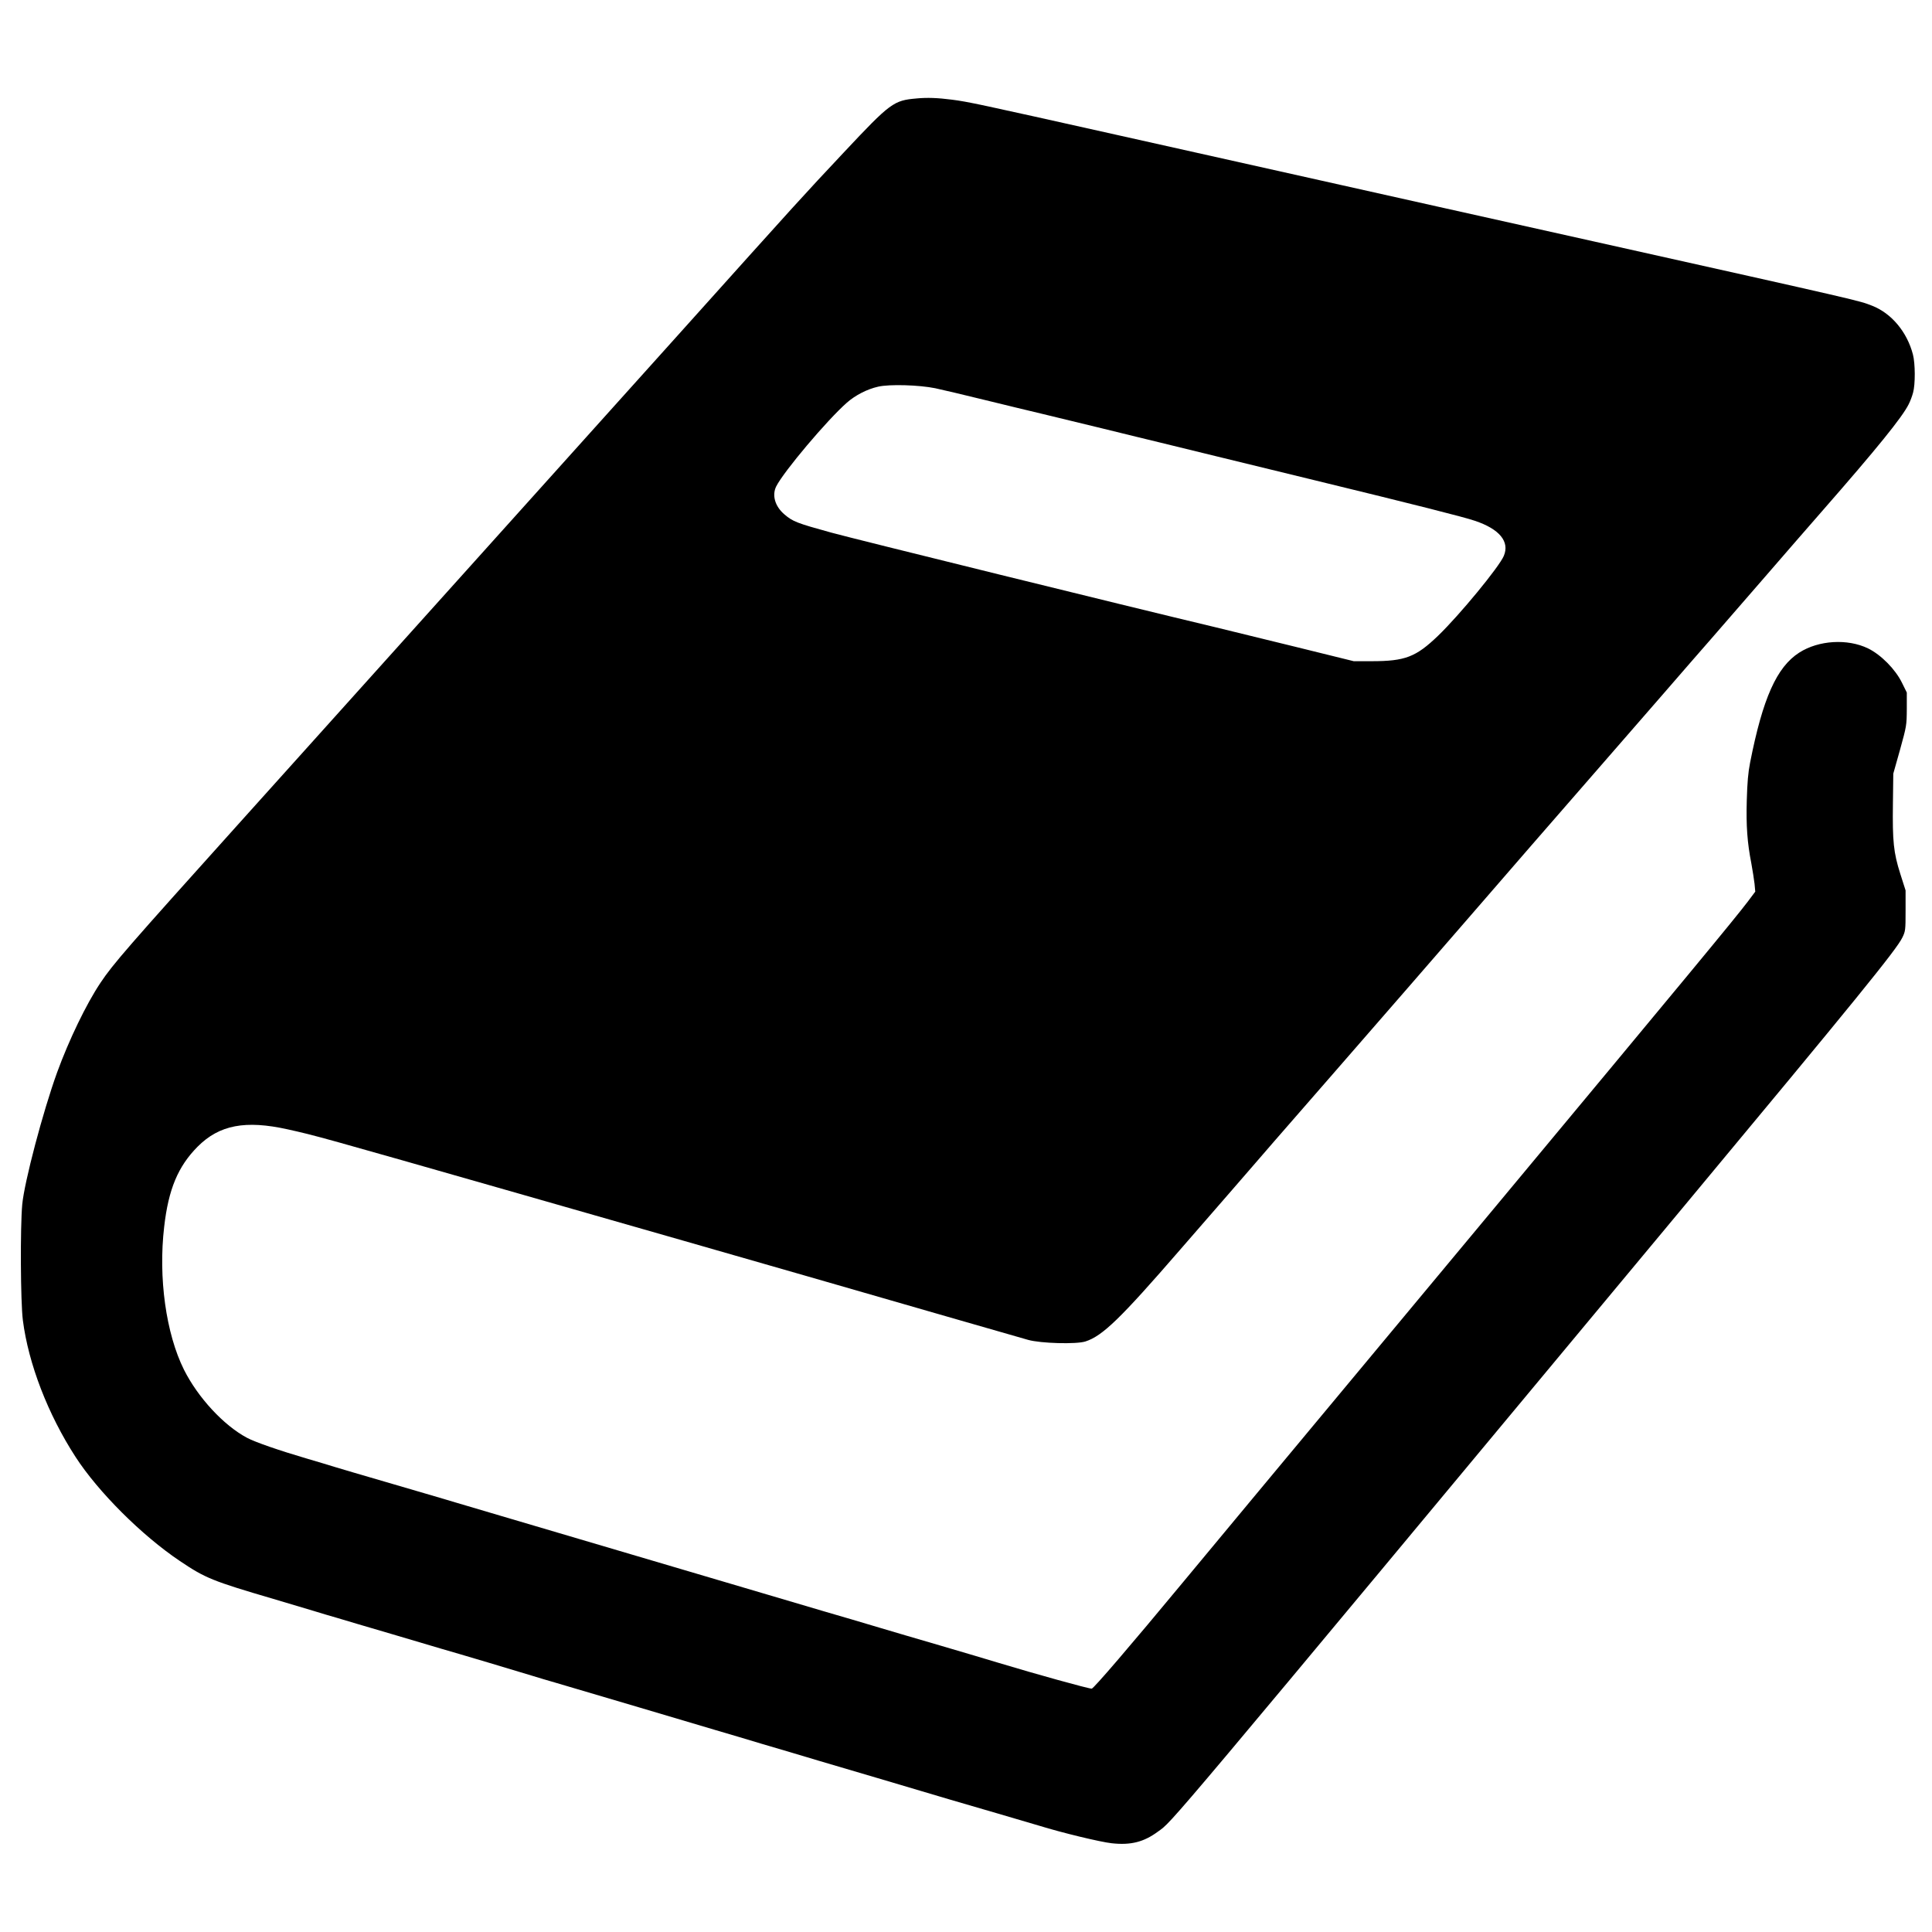
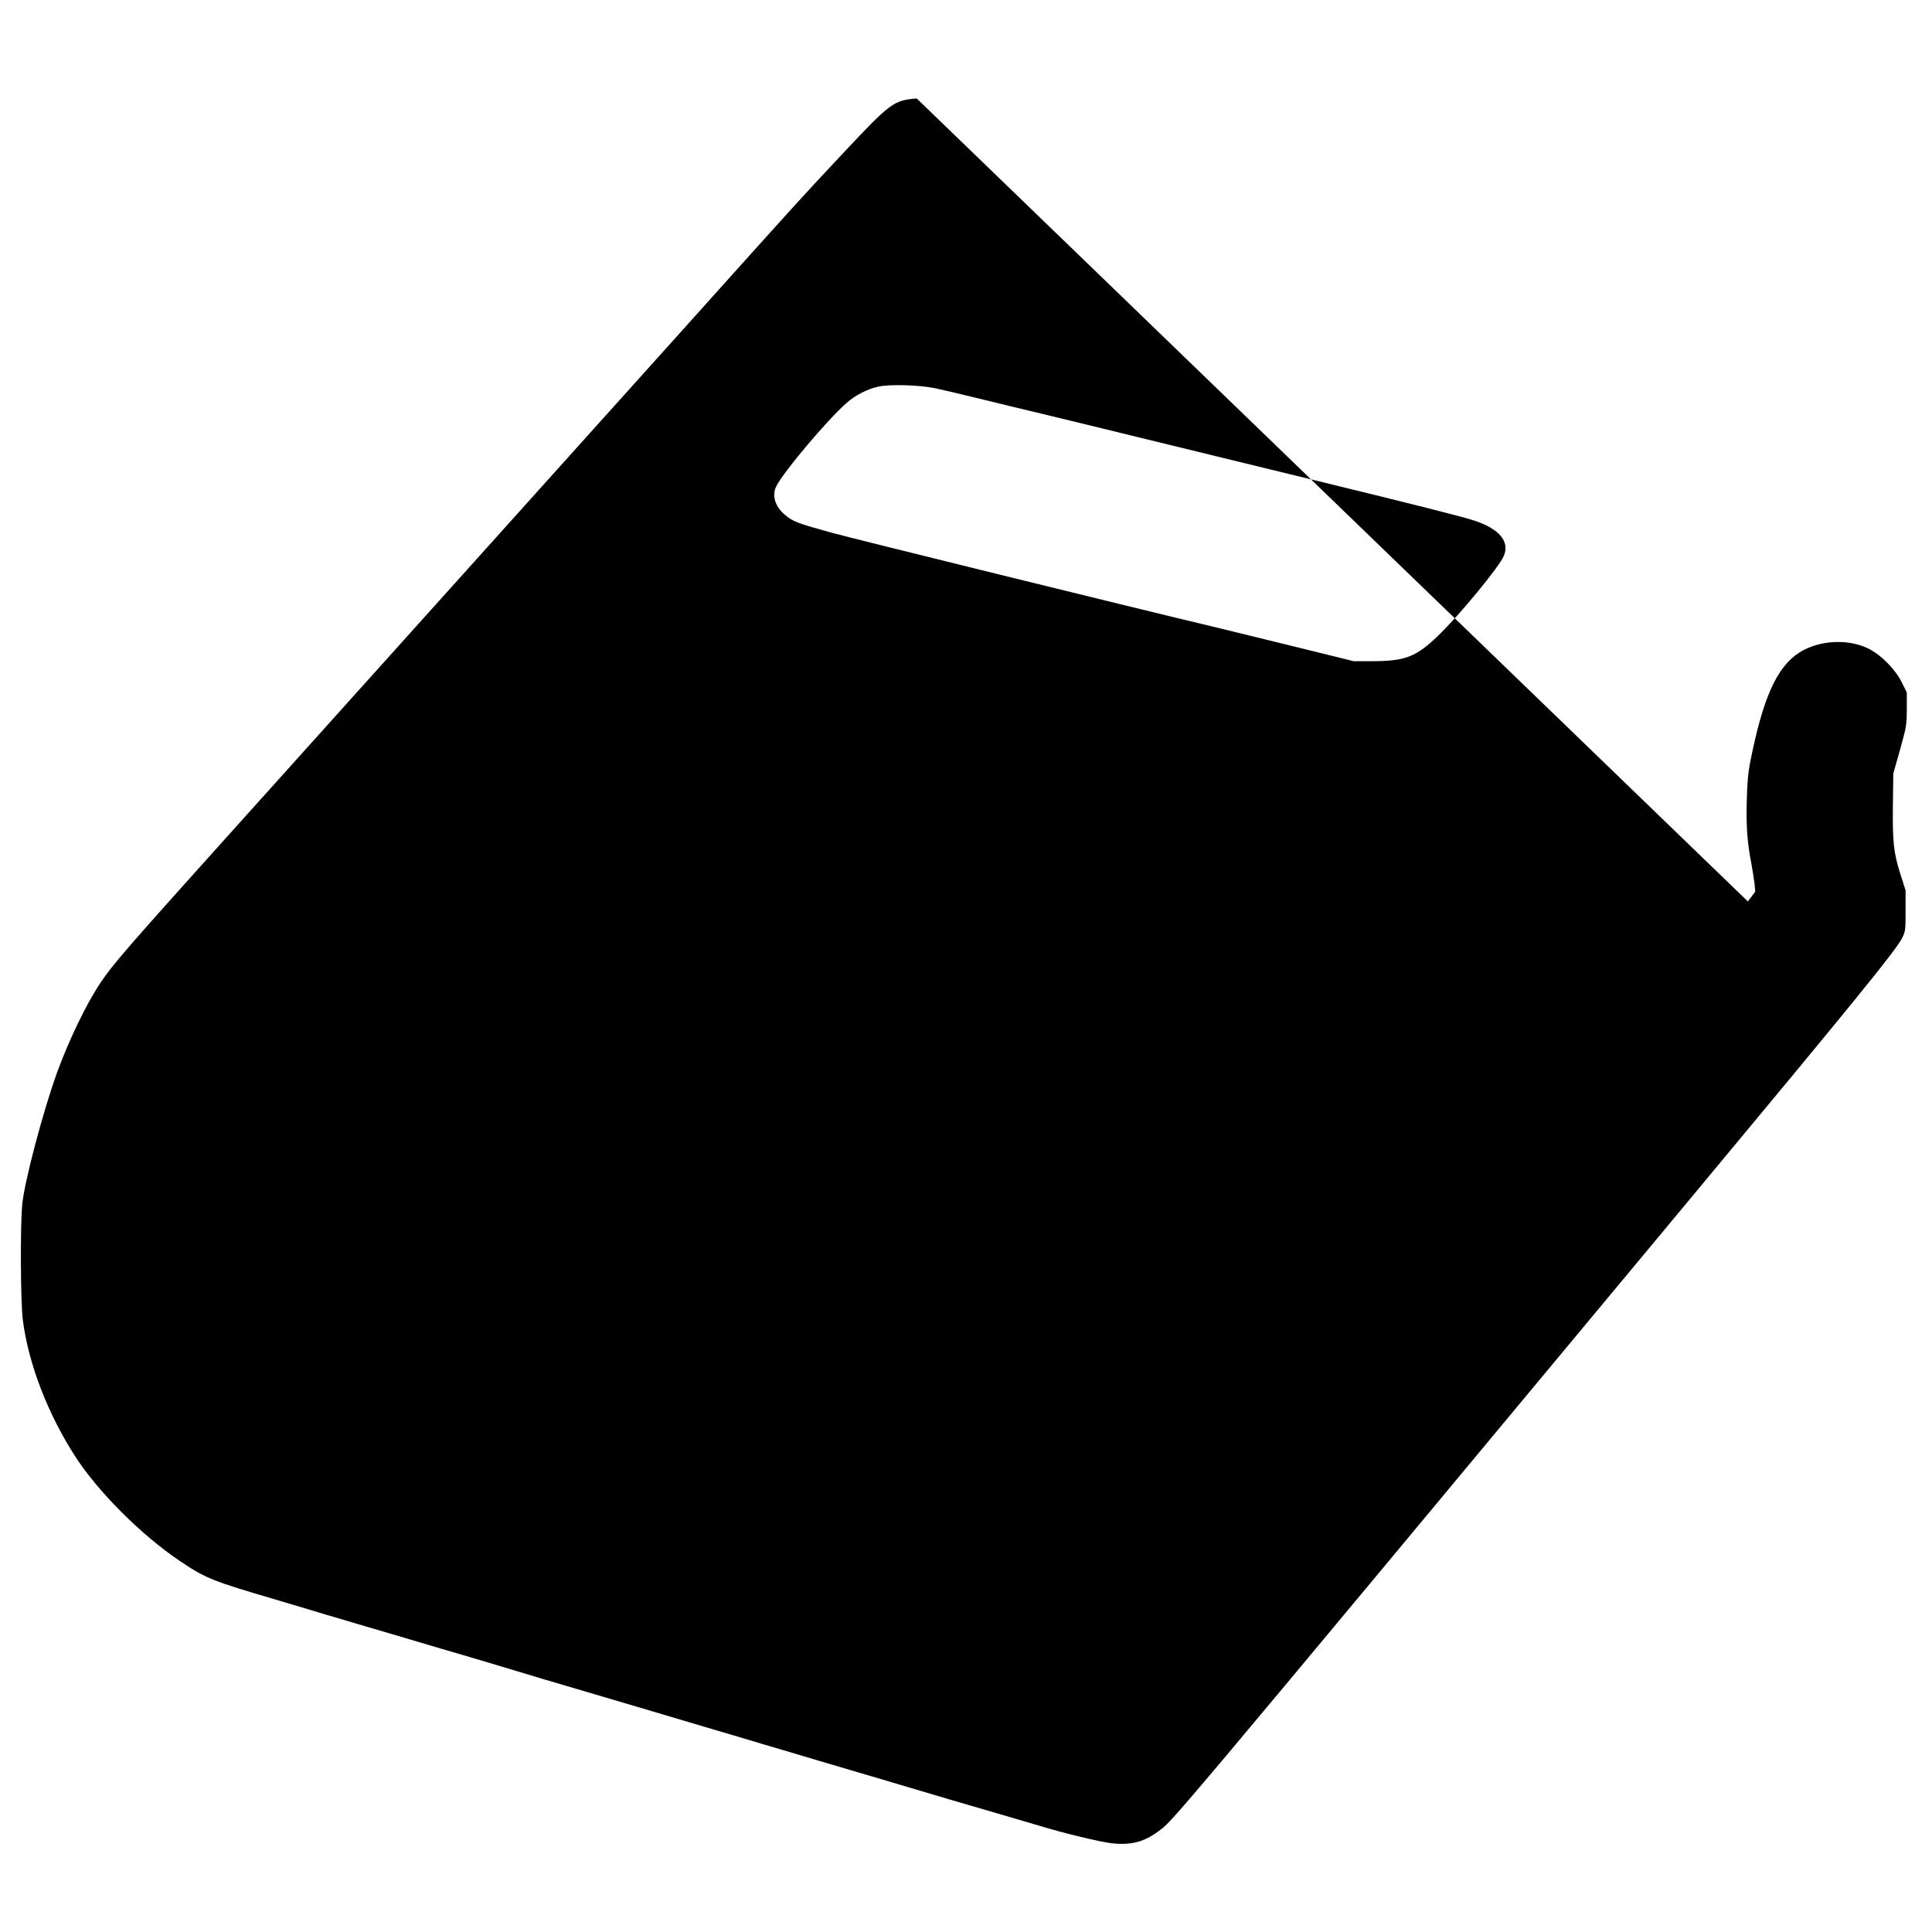
<svg xmlns="http://www.w3.org/2000/svg" version="1.0" width="1572pt" height="1572pt" viewBox="0 0 1572 1572" preserveAspectRatio="xMidYMid meet">
  <g transform="translate(0,1572) scale(0.1,-0.1)" fill="#000000" stroke="none">
-     <path d="M7459 14919 c-188 -16 -213 -34 -593 -439 -356 -380 -314 -333 -1366 -1505 -173 -192 -389 -433 -481 -535 -174 -194 -2140 -2380 -2598 -2890 -146 -162 -362 -403 -481 -535 -901 -1002 -1020 -1138 -1122 -1291 -116 -173 -257 -466 -353 -729 -116 -320 -267 -893 -284 -1075 -17 -184 -14 -794 5 -942 45 -354 204 -766 429 -1113 184 -284 537 -637 848 -846 208 -140 265 -163 762 -309 116 -34 260 -77 322 -96 61 -19 149 -45 195 -58 45 -14 245 -73 443 -131 198 -59 380 -113 405 -120 103 -29 671 -198 740 -220 41 -13 129 -39 195 -58 312 -92 1056 -312 1290 -382 99 -29 275 -81 390 -116 116 -34 320 -94 455 -135 135 -40 362 -107 505 -149 143 -42 287 -85 320 -95 88 -27 368 -109 630 -185 127 -37 280 -82 340 -100 191 -59 499 -133 591 -143 155 -17 261 10 376 95 124 90 -17 -77 4284 5093 1402 1685 1722 2079 1772 2180 26 53 27 61 27 220 l0 165 -43 135 c-55 173 -64 264 -60 570 l3 245 55 195 c53 192 54 197 55 330 l0 135 -39 79 c-53 109 -170 228 -276 280 -167 81 -402 67 -560 -34 -184 -118 -297 -372 -400 -895 -16 -80 -23 -163 -27 -306 -6 -209 4 -345 37 -514 10 -55 22 -130 26 -165 l6 -65 -60 -80 c-106 -140 -491 -605 -2072 -2505 -2008 -2413 -2287 -2747 -2525 -3035 -425 -513 -727 -865 -742 -865 -28 0 -457 119 -758 210 -71 22 -285 85 -475 141 -190 55 -406 119 -480 141 -204 61 -269 80 -465 137 -99 29 -306 90 -460 136 -154 46 -649 192 -1100 325 -451 133 -932 275 -1070 316 -137 41 -297 88 -355 105 -58 17 -132 39 -165 49 -33 10 -217 64 -410 120 -192 56 -384 112 -425 125 -41 13 -145 44 -230 69 -215 63 -415 132 -480 167 -190 101 -399 327 -513 554 -146 293 -210 748 -161 1164 35 306 113 491 273 652 176 176 388 216 731 140 229 -51 245 -55 1875 -521 517 -148 1122 -321 1345 -385 223 -64 677 -195 1010 -290 333 -96 857 -247 1165 -336 308 -89 592 -170 630 -181 102 -29 393 -37 467 -13 139 45 283 184 769 745 74 85 254 292 400 460 145 168 312 359 369 426 58 66 271 311 475 545 436 501 815 936 1090 1254 350 404 701 809 1025 1180 173 199 430 494 570 655 140 162 318 366 395 454 77 89 273 314 435 501 162 187 371 428 465 535 448 512 652 764 705 870 13 25 29 68 36 95 19 68 18 237 -1 310 -48 185 -176 337 -334 398 -109 42 -51 29 -2256 521 -506 113 -1073 239 -1260 281 -187 42 -549 123 -805 180 -497 111 -1138 254 -1835 410 -1119 250 -1197 267 -1330 284 -116 15 -200 18 -286 10z m151 -2358 c52 -11 235 -54 405 -96 171 -42 375 -91 455 -110 80 -19 303 -73 495 -120 193 -47 406 -100 475 -116 69 -17 271 -66 450 -110 179 -43 539 -131 800 -195 818 -199 1222 -301 1312 -332 199 -67 283 -169 234 -285 -37 -89 -359 -480 -534 -649 -182 -175 -269 -208 -544 -208 l-143 0 -470 116 c-259 63 -551 135 -650 159 -739 176 -2945 720 -3130 771 -283 78 -314 90 -383 149 -77 66 -102 156 -66 228 63 123 412 537 574 680 69 61 166 111 256 131 92 21 332 14 464 -13z" />
+     <path d="M7459 14919 c-188 -16 -213 -34 -593 -439 -356 -380 -314 -333 -1366 -1505 -173 -192 -389 -433 -481 -535 -174 -194 -2140 -2380 -2598 -2890 -146 -162 -362 -403 -481 -535 -901 -1002 -1020 -1138 -1122 -1291 -116 -173 -257 -466 -353 -729 -116 -320 -267 -893 -284 -1075 -17 -184 -14 -794 5 -942 45 -354 204 -766 429 -1113 184 -284 537 -637 848 -846 208 -140 265 -163 762 -309 116 -34 260 -77 322 -96 61 -19 149 -45 195 -58 45 -14 245 -73 443 -131 198 -59 380 -113 405 -120 103 -29 671 -198 740 -220 41 -13 129 -39 195 -58 312 -92 1056 -312 1290 -382 99 -29 275 -81 390 -116 116 -34 320 -94 455 -135 135 -40 362 -107 505 -149 143 -42 287 -85 320 -95 88 -27 368 -109 630 -185 127 -37 280 -82 340 -100 191 -59 499 -133 591 -143 155 -17 261 10 376 95 124 90 -17 -77 4284 5093 1402 1685 1722 2079 1772 2180 26 53 27 61 27 220 l0 165 -43 135 c-55 173 -64 264 -60 570 l3 245 55 195 c53 192 54 197 55 330 l0 135 -39 79 c-53 109 -170 228 -276 280 -167 81 -402 67 -560 -34 -184 -118 -297 -372 -400 -895 -16 -80 -23 -163 -27 -306 -6 -209 4 -345 37 -514 10 -55 22 -130 26 -165 l6 -65 -60 -80 z m151 -2358 c52 -11 235 -54 405 -96 171 -42 375 -91 455 -110 80 -19 303 -73 495 -120 193 -47 406 -100 475 -116 69 -17 271 -66 450 -110 179 -43 539 -131 800 -195 818 -199 1222 -301 1312 -332 199 -67 283 -169 234 -285 -37 -89 -359 -480 -534 -649 -182 -175 -269 -208 -544 -208 l-143 0 -470 116 c-259 63 -551 135 -650 159 -739 176 -2945 720 -3130 771 -283 78 -314 90 -383 149 -77 66 -102 156 -66 228 63 123 412 537 574 680 69 61 166 111 256 131 92 21 332 14 464 -13z" />
  </g>
</svg>